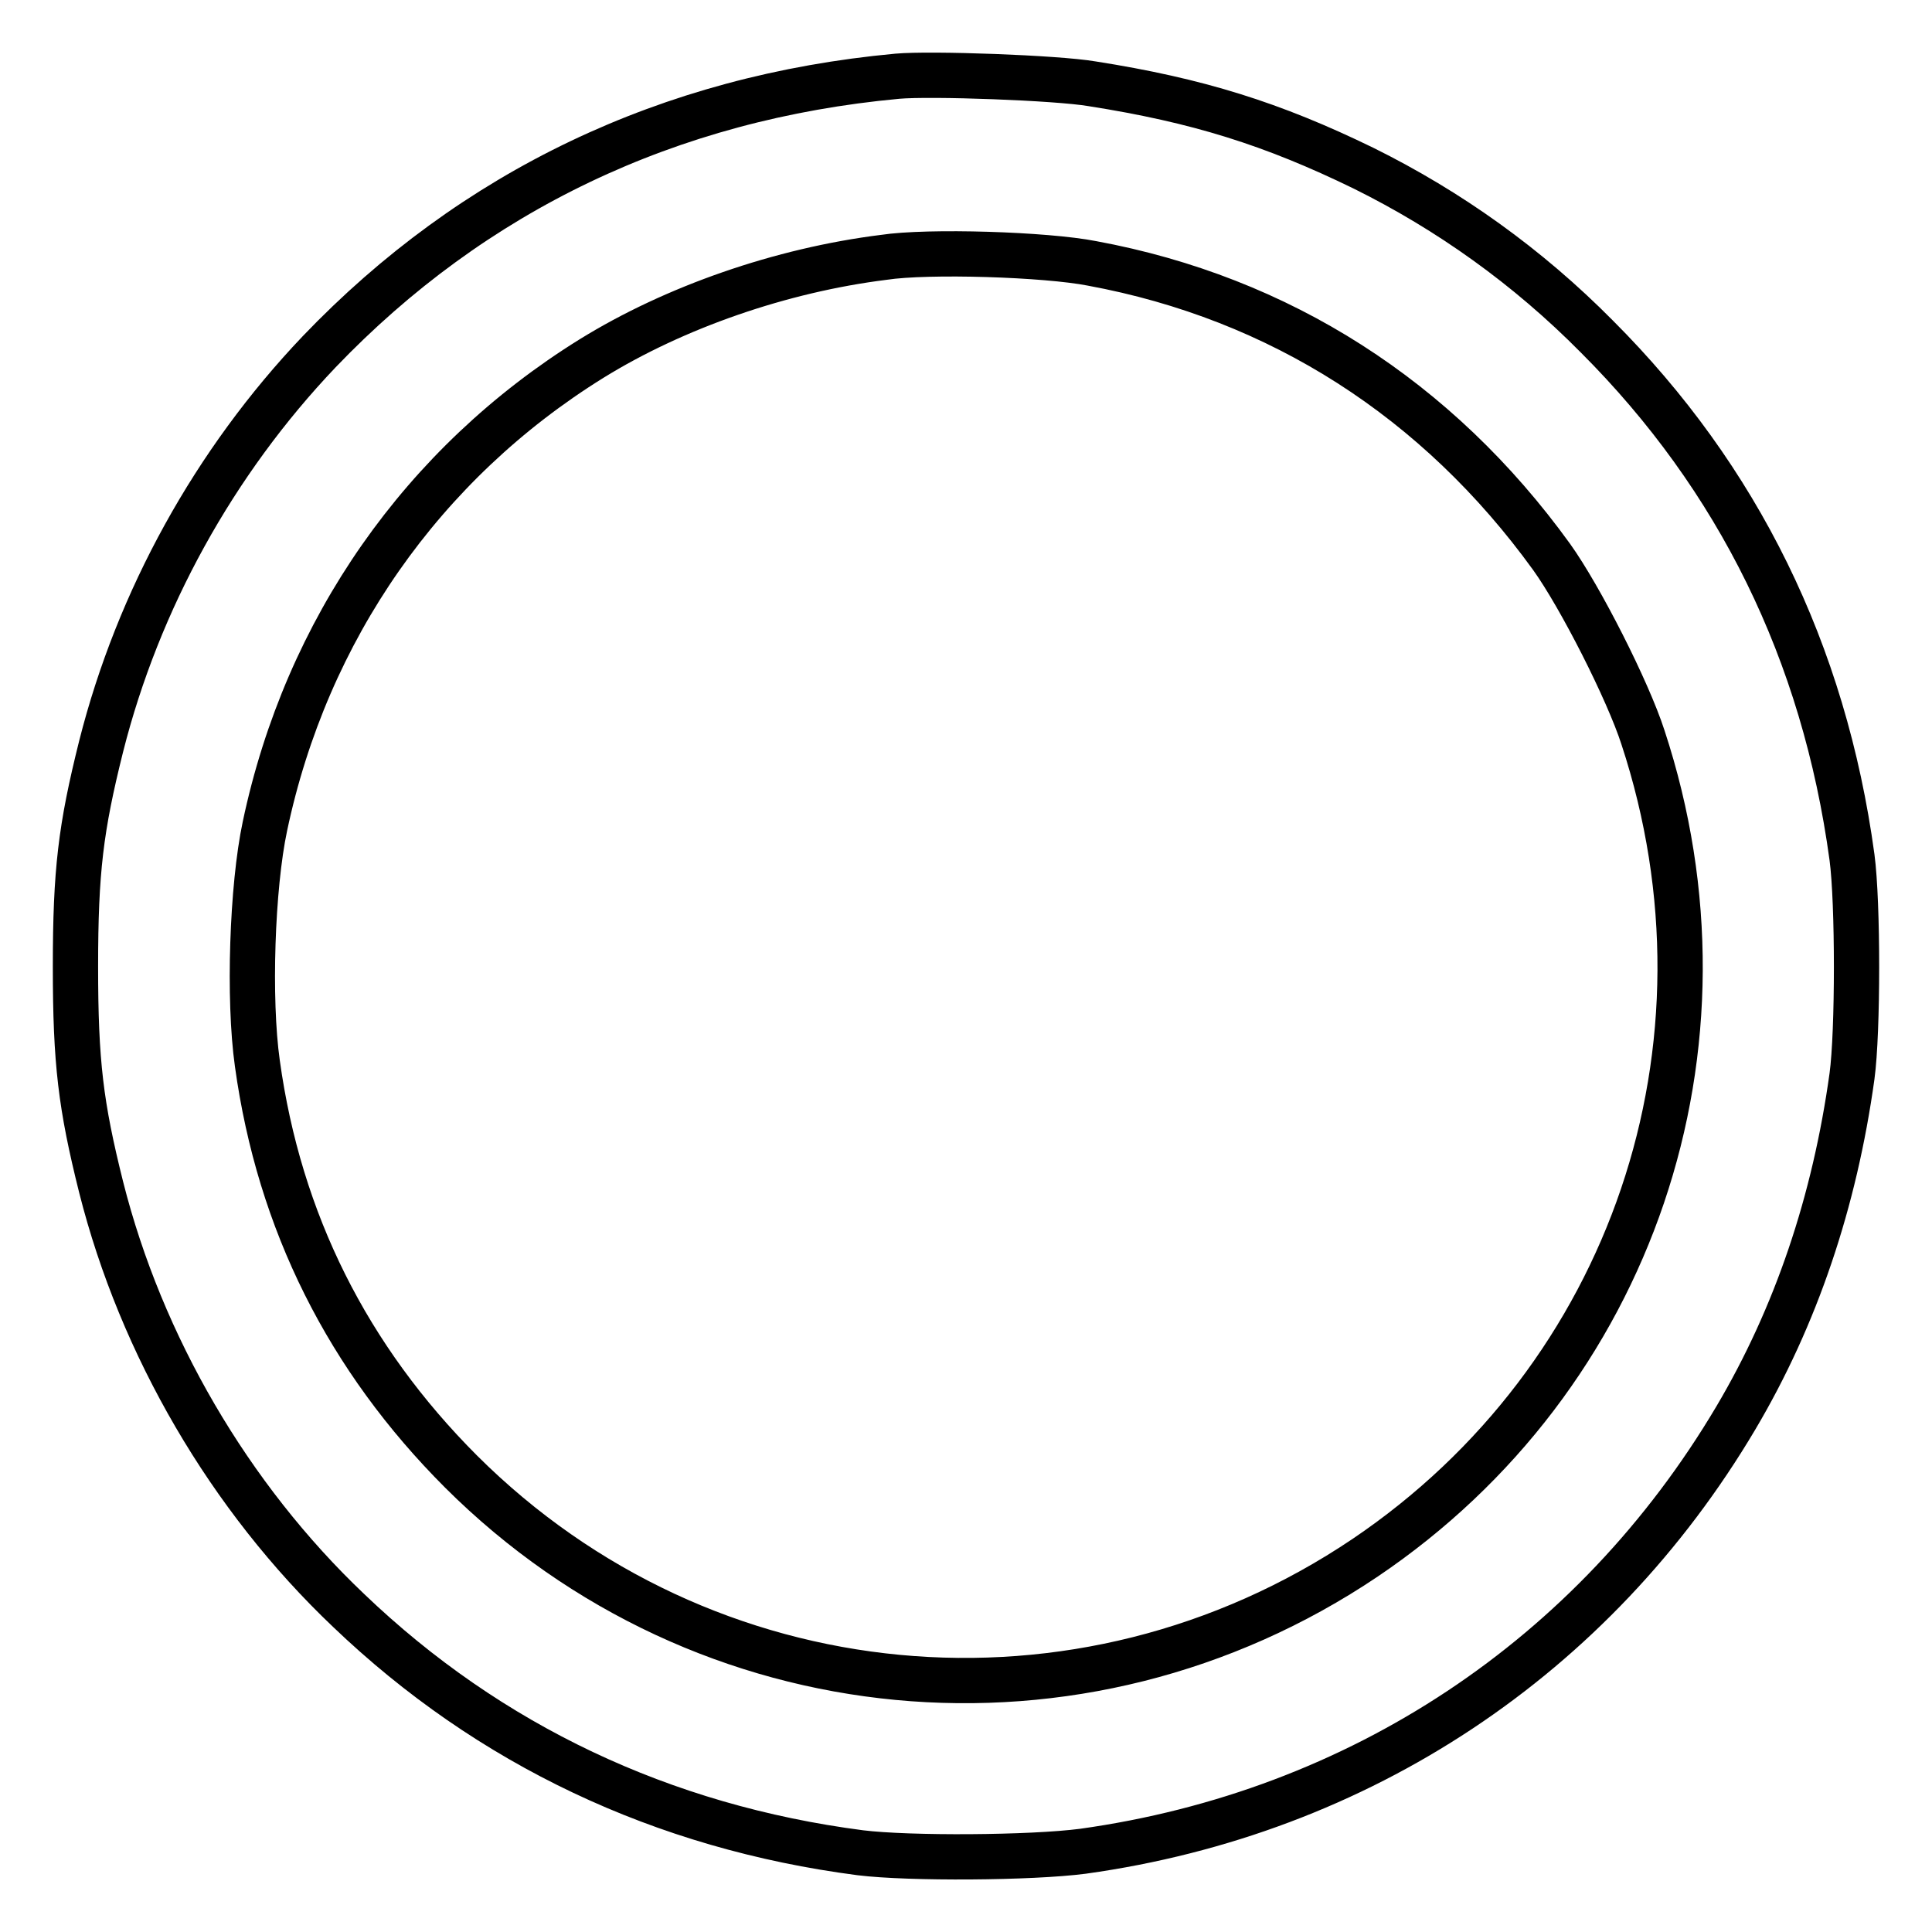
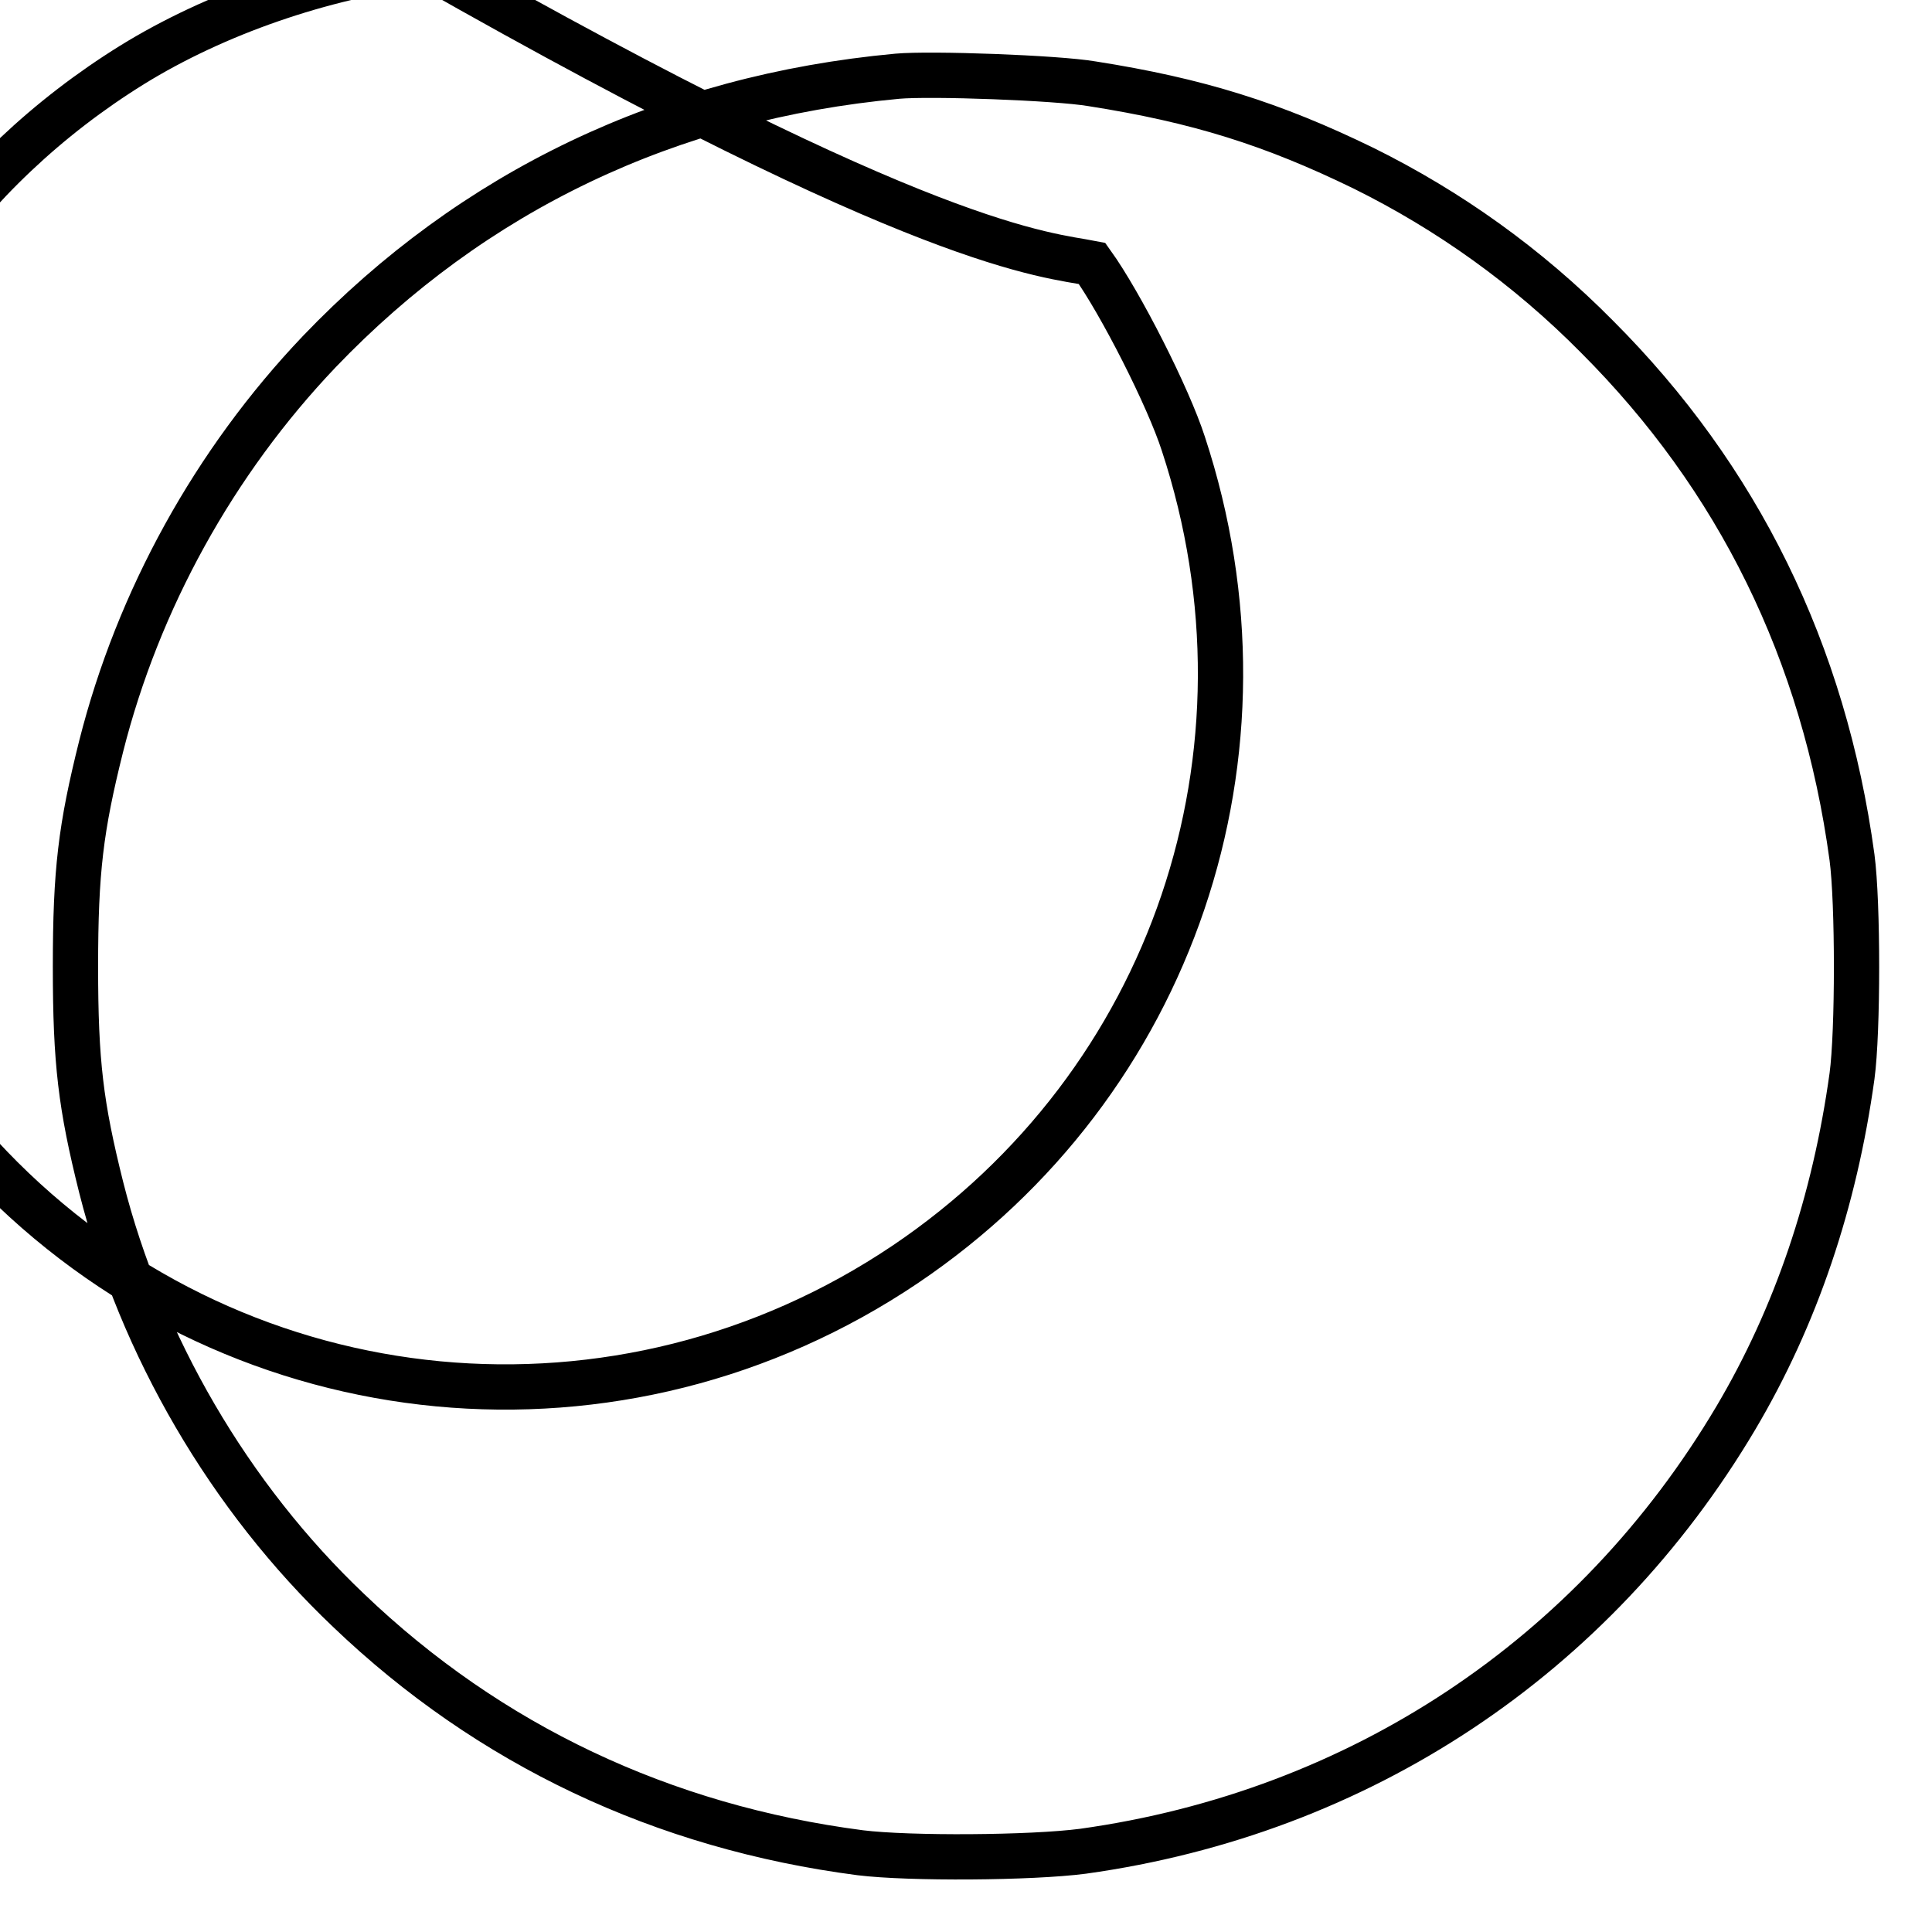
<svg xmlns="http://www.w3.org/2000/svg" version="1.1" x="0px" y="0px" viewBox="0 0 256 256" enable-background="new 0 0 256 256" xml:space="preserve">
  <g>
    <g>
      <g>
-         <path stroke-width="6" fill-opacity="0" stroke="#000000" d="M118.9,10.1c-30.3,2.8-56.2,15.2-76.6,36.5c-13.9,14.6-24,32.9-28.9,52.3c-2.7,10.8-3.4,16.5-3.4,29.2c0,12.7,0.7,18.4,3.4,29.2c5.3,21,17,41.1,32.8,56.1c18.6,17.8,41.6,28.7,67.8,32.1c6.5,0.8,22.6,0.7,29.5-0.2c36.6-5.1,67.7-25.7,86.5-57.4c8-13.5,13.1-28.7,15.4-45.3c0.8-5.9,0.8-23,0-29c-3.7-27.2-15.1-50.3-33.8-69c-9.2-9.3-19.6-16.7-30.9-22.3c-12.1-5.9-22-9-36-11.2C140,10.3,123.3,9.7,118.9,10.1z M144.7,34.9c24.9,4.6,45.8,18,60.9,38.9c3.8,5.3,10.1,17.7,12.1,23.9c13.5,41-1.4,84.8-36.8,108.7c-37.7,25.4-87.6,20.7-119.8-11.4c-15-15-24.1-33.1-27-54.1c-1.2-8.5-0.7-23.4,1-31.4c5.5-26.1,20.9-48.1,43.3-62c11-6.8,25.1-11.7,38.7-13.4C123,33.2,138.6,33.7,144.7,34.9z" />
+         <path stroke-width="6" fill-opacity="0" stroke="#000000" d="M118.9,10.1c-30.3,2.8-56.2,15.2-76.6,36.5c-13.9,14.6-24,32.9-28.9,52.3c-2.7,10.8-3.4,16.5-3.4,29.2c0,12.7,0.7,18.4,3.4,29.2c5.3,21,17,41.1,32.8,56.1c18.6,17.8,41.6,28.7,67.8,32.1c6.5,0.8,22.6,0.7,29.5-0.2c36.6-5.1,67.7-25.7,86.5-57.4c8-13.5,13.1-28.7,15.4-45.3c0.8-5.9,0.8-23,0-29c-3.7-27.2-15.1-50.3-33.8-69c-9.2-9.3-19.6-16.7-30.9-22.3c-12.1-5.9-22-9-36-11.2C140,10.3,123.3,9.7,118.9,10.1z M144.7,34.9c3.8,5.3,10.1,17.7,12.1,23.9c13.5,41-1.4,84.8-36.8,108.7c-37.7,25.4-87.6,20.7-119.8-11.4c-15-15-24.1-33.1-27-54.1c-1.2-8.5-0.7-23.4,1-31.4c5.5-26.1,20.9-48.1,43.3-62c11-6.8,25.1-11.7,38.7-13.4C123,33.2,138.6,33.7,144.7,34.9z" />
      </g>
    </g>
  </g>
</svg>